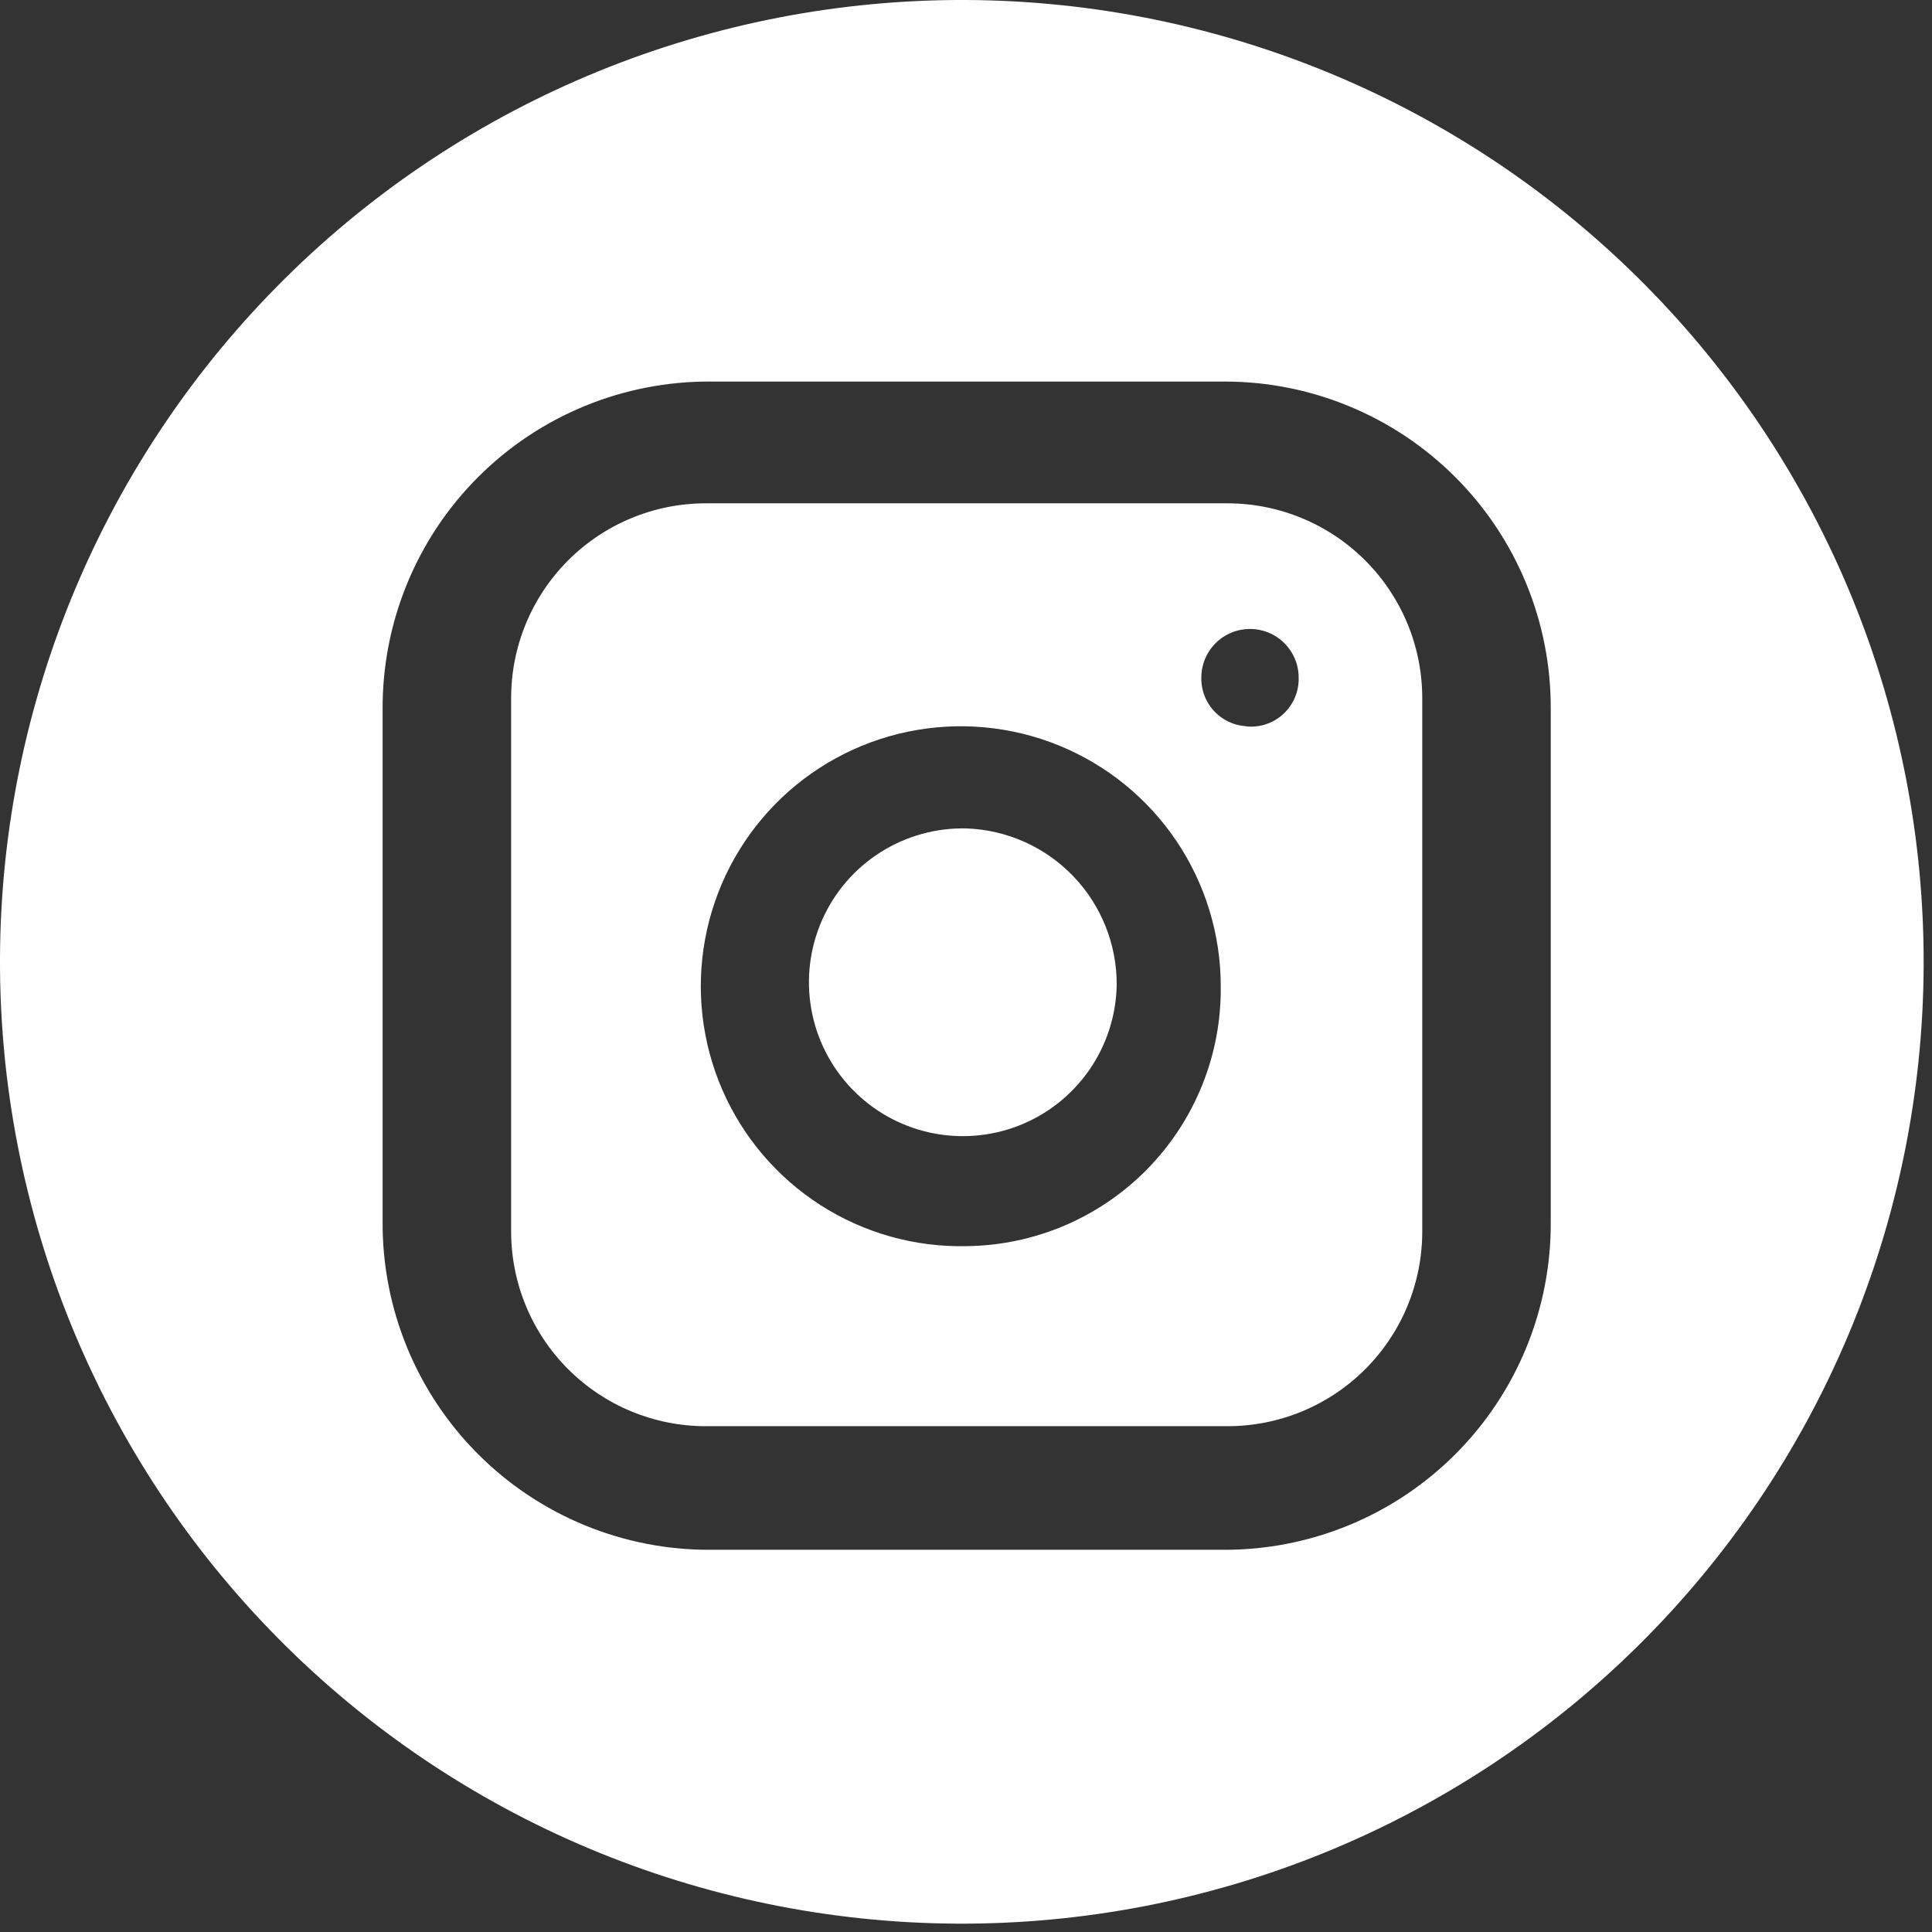
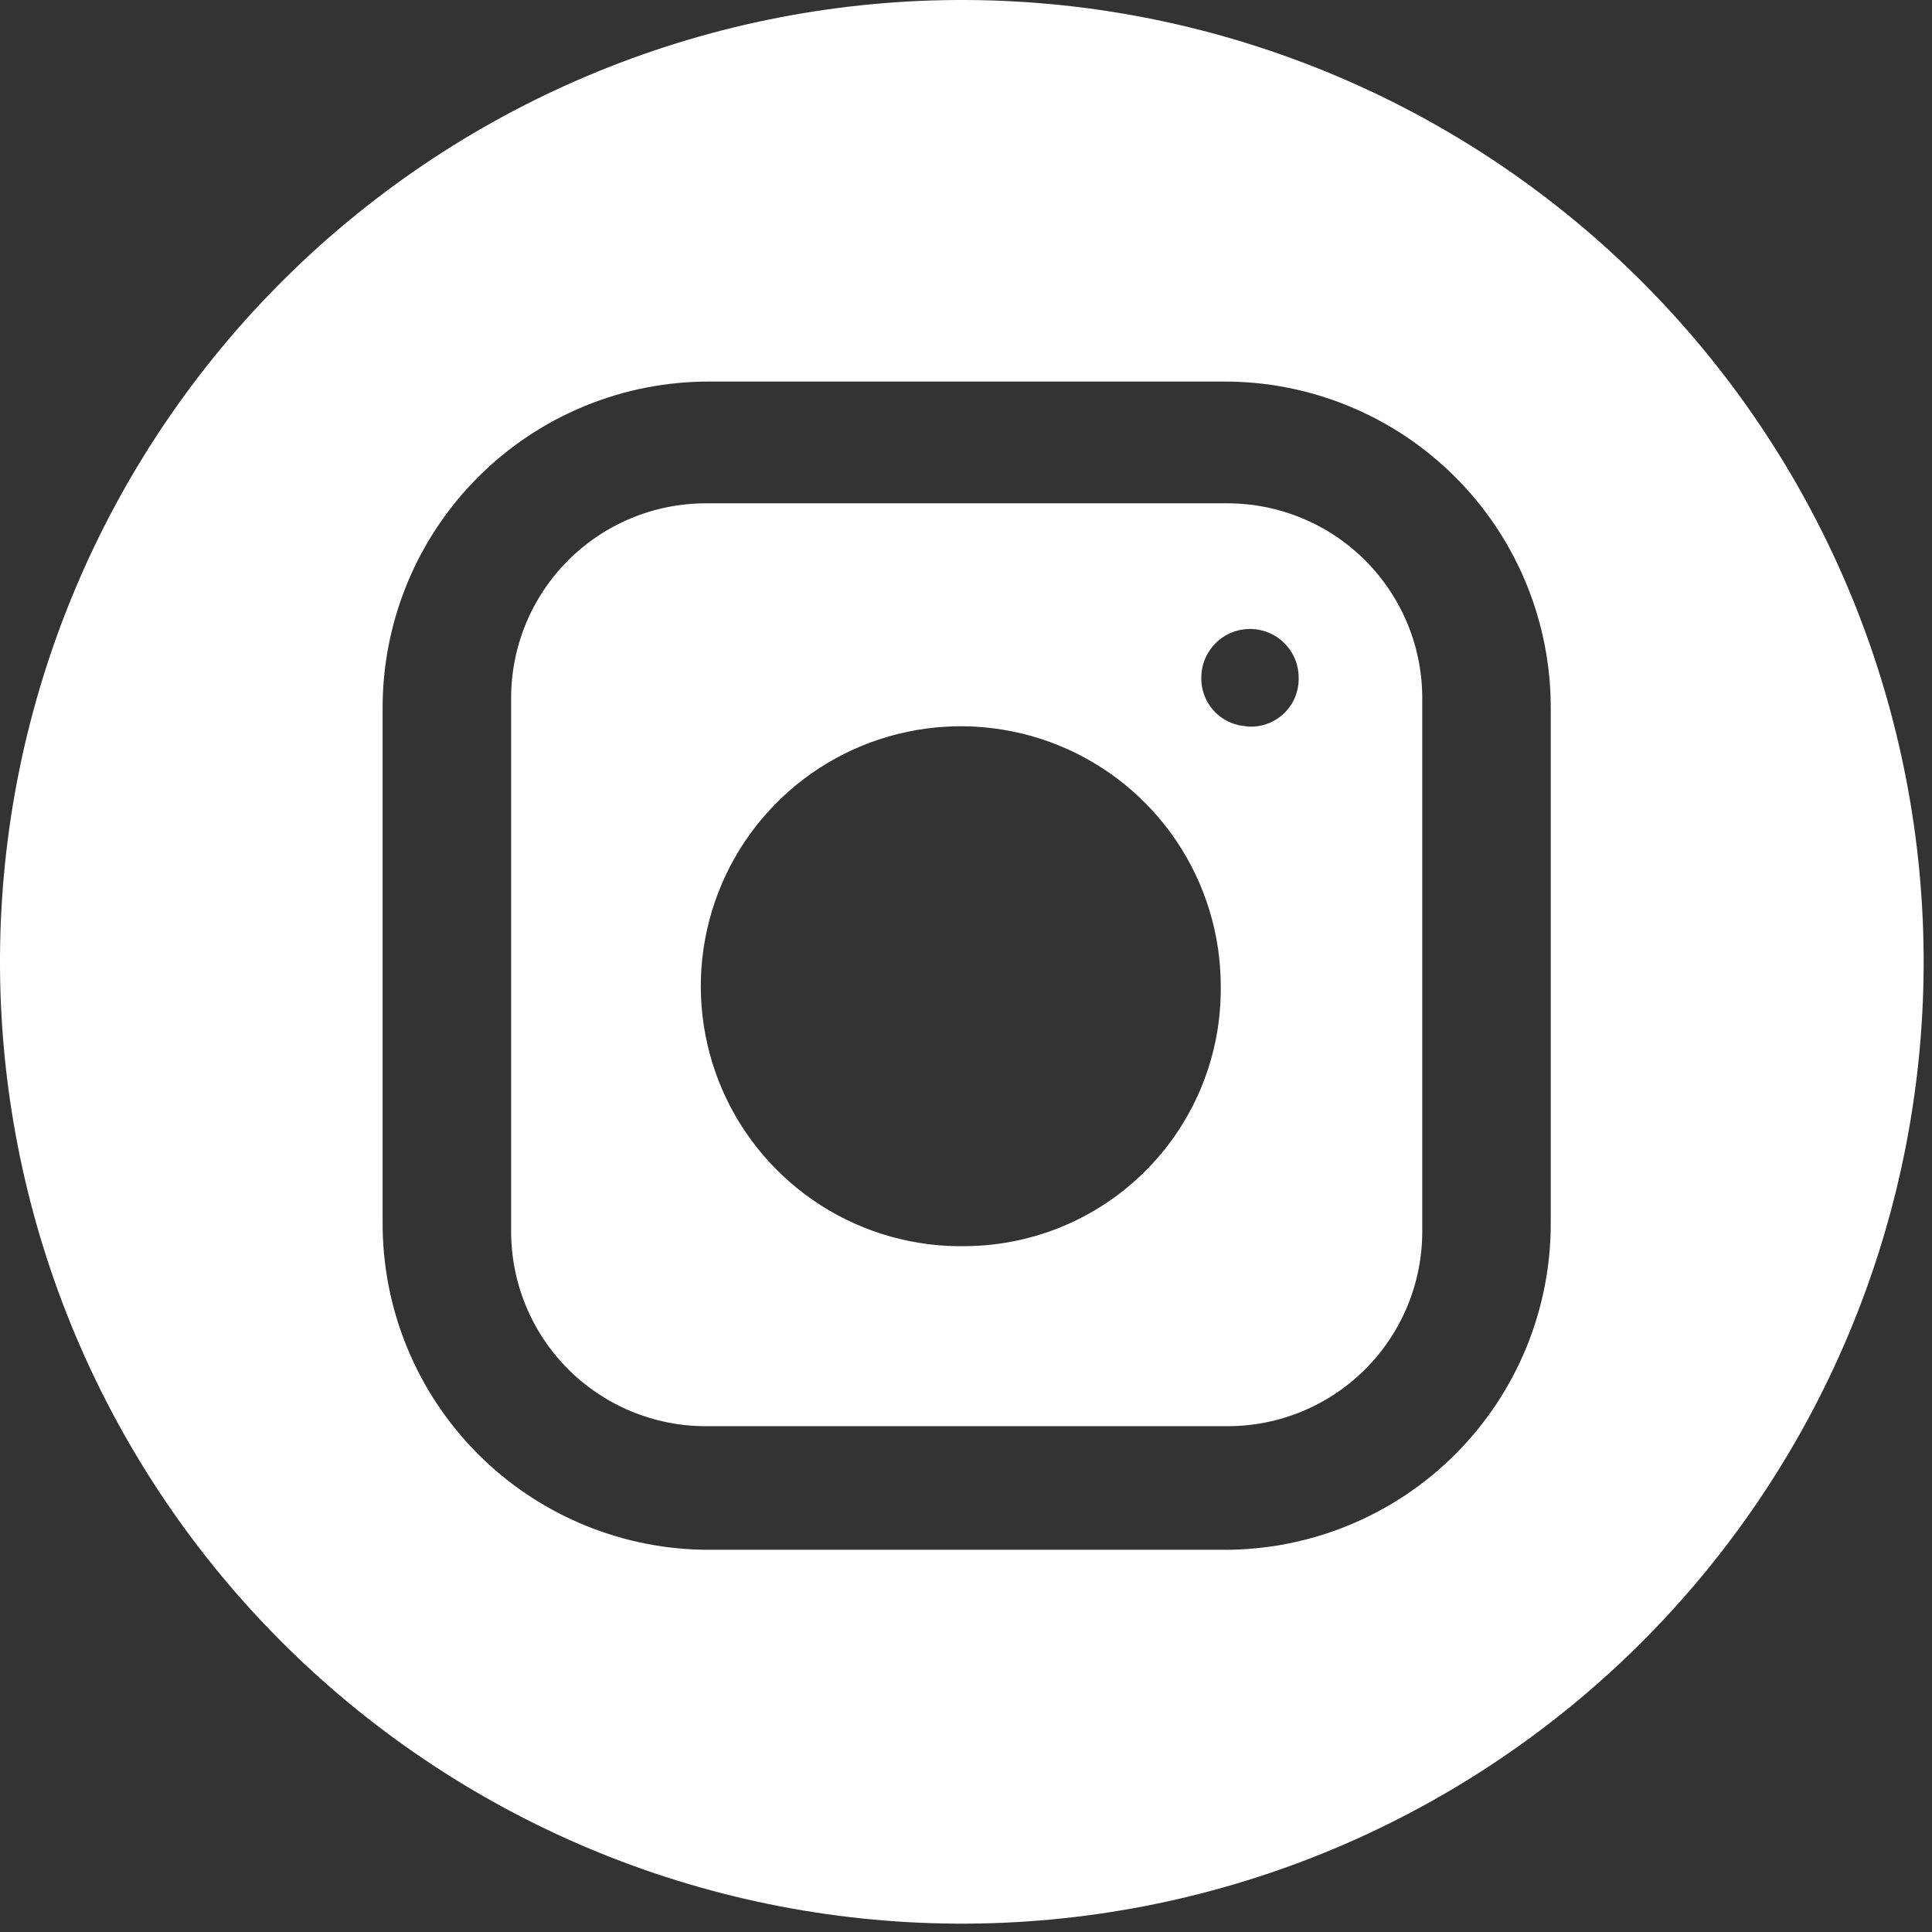
<svg xmlns="http://www.w3.org/2000/svg" width="77" height="77" viewBox="0 0 77 77" fill="none">
  <rect x="0" y="0" width="77" height="77" fill="#333333" stroke="none" />
-   <path d="M44.506 39.265C44.483 40.48 44.099 41.66 43.405 42.656C42.71 43.652 41.736 44.42 40.604 44.862C39.473 45.303 38.236 45.399 37.05 45.137C35.864 44.875 34.782 44.266 33.943 43.389C33.103 42.511 32.542 41.404 32.333 40.208C32.123 39.012 32.273 37.78 32.764 36.669C33.254 35.558 34.064 34.618 35.09 33.968C36.116 33.318 37.312 32.987 38.526 33.017C40.139 33.077 41.666 33.762 42.782 34.929C43.899 36.095 44.517 37.651 44.506 39.265Z" fill="white" />
  <path d="M48.926 20.06H28.13C26.072 20.06 24.099 20.878 22.644 22.333C21.189 23.788 20.371 25.761 20.371 27.819V49.083C20.371 50.101 20.572 51.11 20.962 52.052C21.352 52.993 21.923 53.848 22.644 54.569C23.364 55.289 24.219 55.861 25.161 56.251C26.102 56.641 27.111 56.841 28.13 56.841H48.926C49.944 56.841 50.953 56.641 51.895 56.251C52.836 55.861 53.691 55.289 54.412 54.569C55.132 53.848 55.704 52.993 56.094 52.052C56.484 51.11 56.684 50.101 56.684 49.083V27.857C56.688 26.835 56.491 25.823 56.103 24.878C55.715 23.932 55.144 23.073 54.423 22.349C53.702 21.624 52.846 21.049 51.902 20.657C50.959 20.264 49.947 20.061 48.926 20.06ZM38.526 49.665C36.467 49.712 34.441 49.144 32.707 48.034C30.973 46.924 29.608 45.322 28.788 43.434C27.968 41.545 27.729 39.455 28.102 37.429C28.475 35.404 29.443 33.536 30.882 32.064C32.321 30.591 34.167 29.581 36.183 29.162C38.199 28.743 40.294 28.934 42.201 29.71C44.108 30.487 45.74 31.815 46.89 33.523C48.039 35.232 48.653 37.245 48.653 39.304C48.669 40.649 48.42 41.984 47.919 43.233C47.419 44.482 46.677 45.62 45.736 46.583C44.796 47.545 43.675 48.312 42.438 48.841C41.2 49.37 39.871 49.65 38.526 49.665ZM49.78 28.946C49.528 28.946 49.277 28.896 49.044 28.798C48.811 28.7 48.599 28.556 48.422 28.376C48.245 28.195 48.106 27.981 48.013 27.746C47.919 27.511 47.874 27.259 47.879 27.006C47.879 26.492 48.084 25.998 48.447 25.635C48.811 25.271 49.304 25.067 49.819 25.067C50.333 25.067 50.827 25.271 51.19 25.635C51.554 25.998 51.758 26.492 51.758 27.006C51.766 27.28 51.714 27.552 51.607 27.804C51.5 28.056 51.339 28.282 51.136 28.466C50.934 28.651 50.693 28.789 50.432 28.872C50.171 28.954 49.895 28.98 49.623 28.946H49.78Z" fill="white" />
  <path d="M38.526 0C28.359 -0.05 18.588 3.94 11.364 11.092C4.139 18.245 0.051 27.976 0 38.142C-0.05 48.309 3.94 58.079 11.092 65.304C18.245 72.529 27.976 76.616 38.142 76.667C43.176 76.692 48.166 75.726 52.826 73.823C57.487 71.919 61.727 69.117 65.304 65.575C68.881 62.033 71.726 57.822 73.676 53.18C75.626 48.539 76.642 43.559 76.667 38.526C76.692 33.492 75.726 28.502 73.823 23.841C71.919 19.181 69.117 14.941 65.575 11.364C62.033 7.786 57.822 4.941 53.18 2.992C48.539 1.042 43.559 0.026 38.526 0ZM61.805 48.691C61.816 50.411 61.485 52.116 60.832 53.707C60.179 55.298 59.217 56.743 58.001 57.96C56.785 59.176 55.34 60.139 53.749 60.792C52.158 61.446 50.453 61.777 48.734 61.767H28.325C26.605 61.777 24.901 61.445 23.311 60.792C21.72 60.138 20.275 59.176 19.059 57.96C17.843 56.744 16.88 55.3 16.226 53.709C15.572 52.119 15.24 50.415 15.249 48.695V28.283C15.239 26.563 15.57 24.858 16.223 23.267C16.876 21.676 17.838 20.231 19.054 19.015C20.27 17.798 21.715 16.835 23.306 16.182C24.897 15.528 26.601 15.197 28.321 15.207H48.734C50.453 15.197 52.157 15.528 53.748 16.182C55.339 16.835 56.783 17.797 57.999 19.013C59.215 20.229 60.178 21.674 60.831 23.265C61.484 24.855 61.816 26.559 61.805 28.279V48.691Z" fill="white" />
</svg>